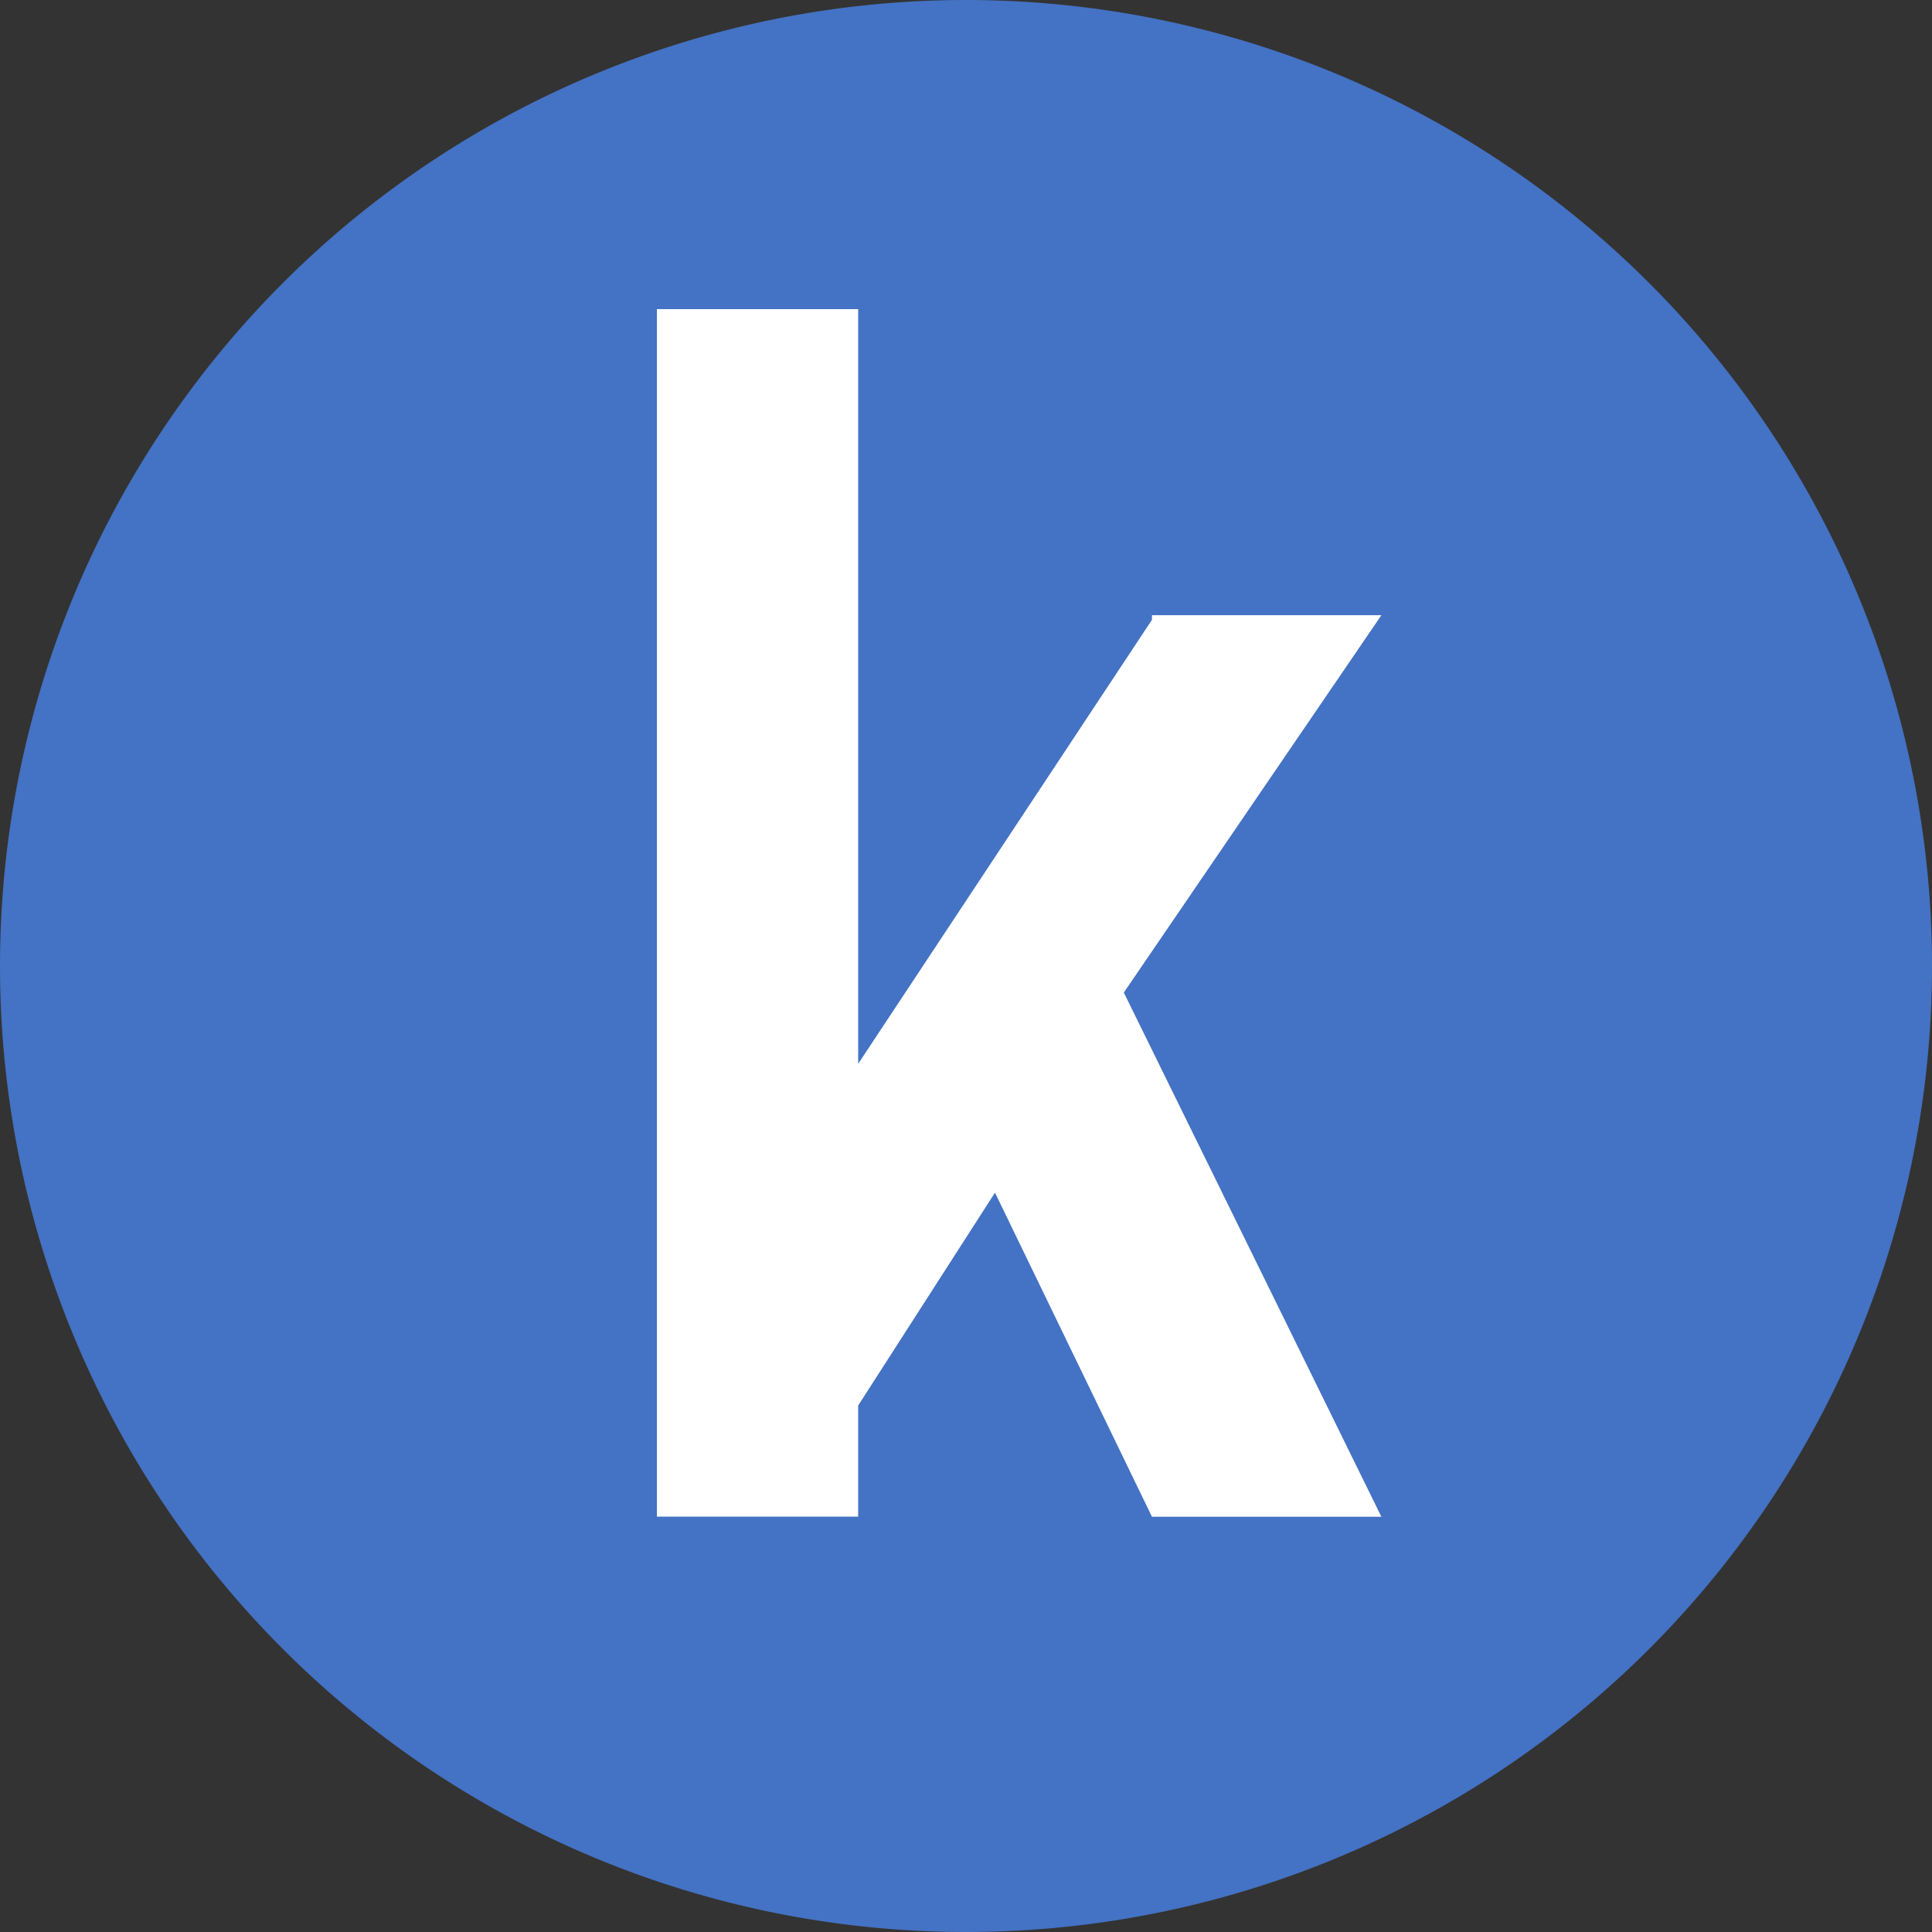
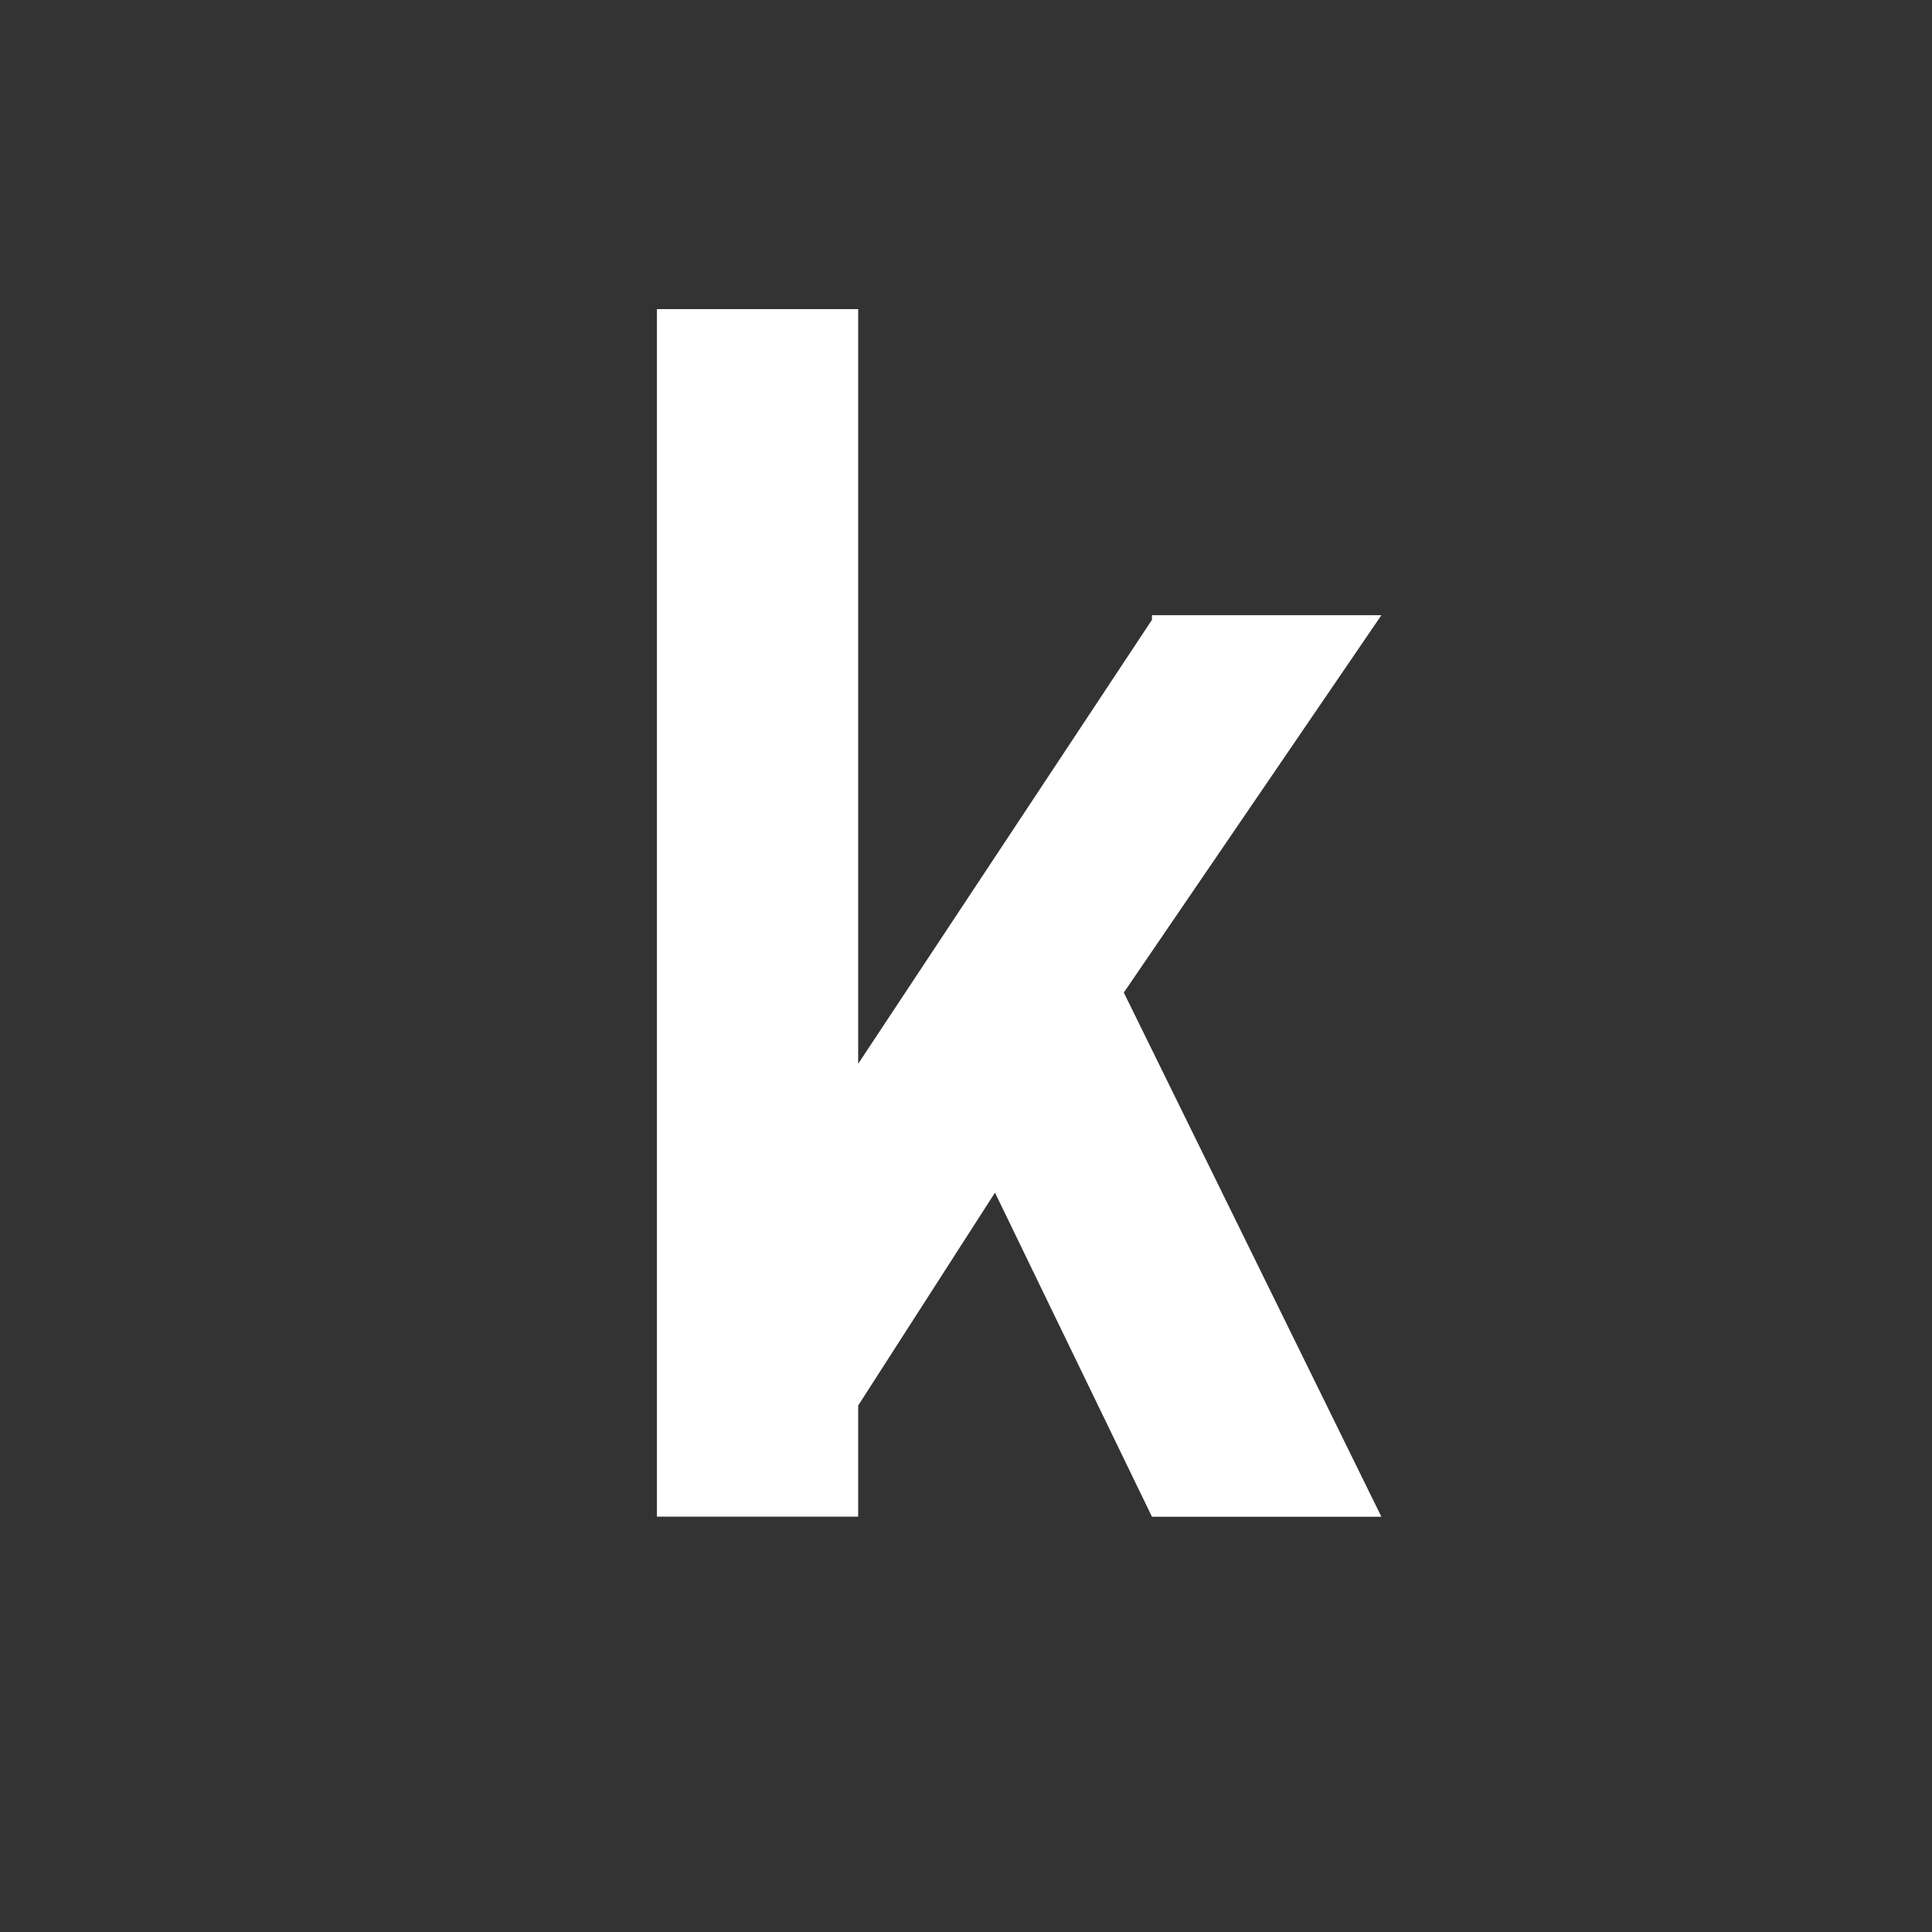
<svg xmlns="http://www.w3.org/2000/svg" data-bbox="0 0 16 16" viewBox="0 0 16 16" height="16" width="16" data-type="color">
  <rect x="0" y="0" width="16" height="16" fill="#333333" stroke="none" />
  <g>
-     <path fill="#4472C4" d="M16 8A8 8 0 1 1 0 8a8 8 0 1 1 16 0z" data-color="1" />
    <path fill="#ffffff" d="M9.54 5.133 7.107 8.81V2.56H5.44v10h1.667v-.92L8.24 9.877l1.3 2.684h1.9L9.307 8.22l2.133-3.125h-1.9v.037Z" data-color="2" />
  </g>
</svg>